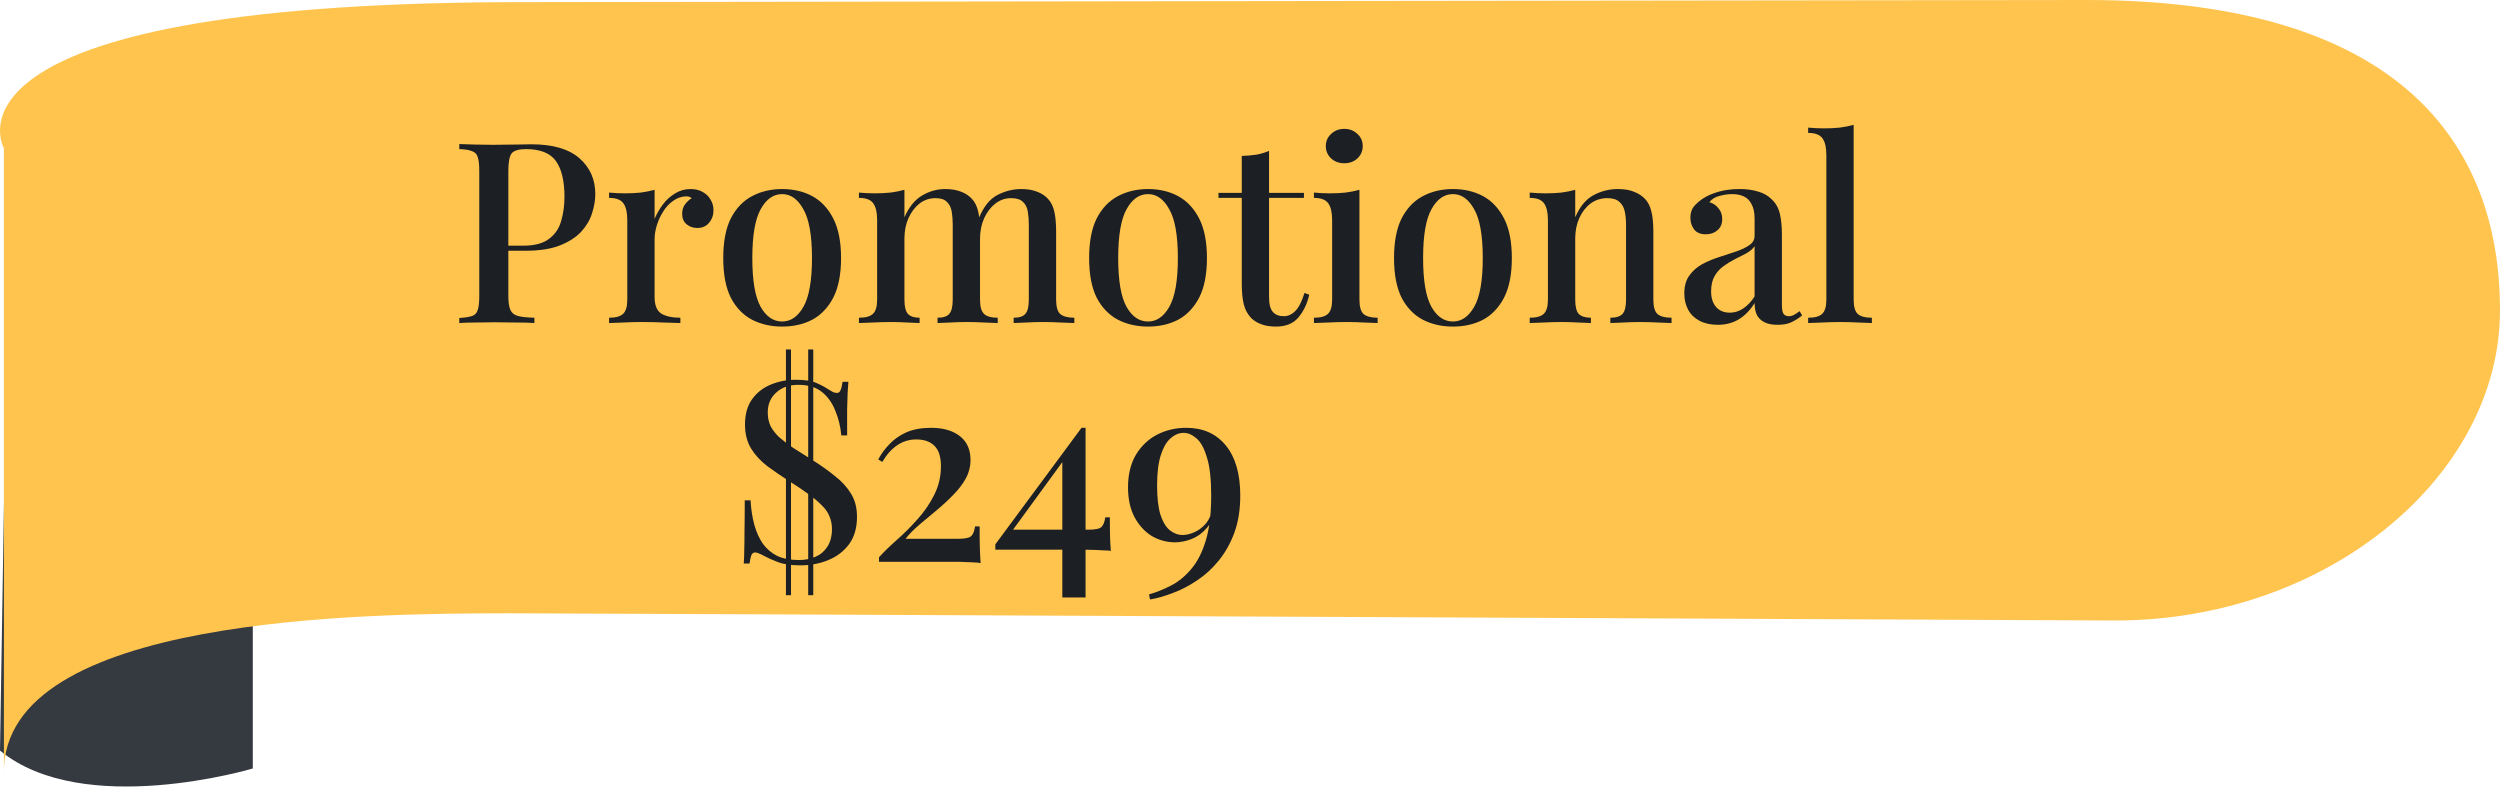
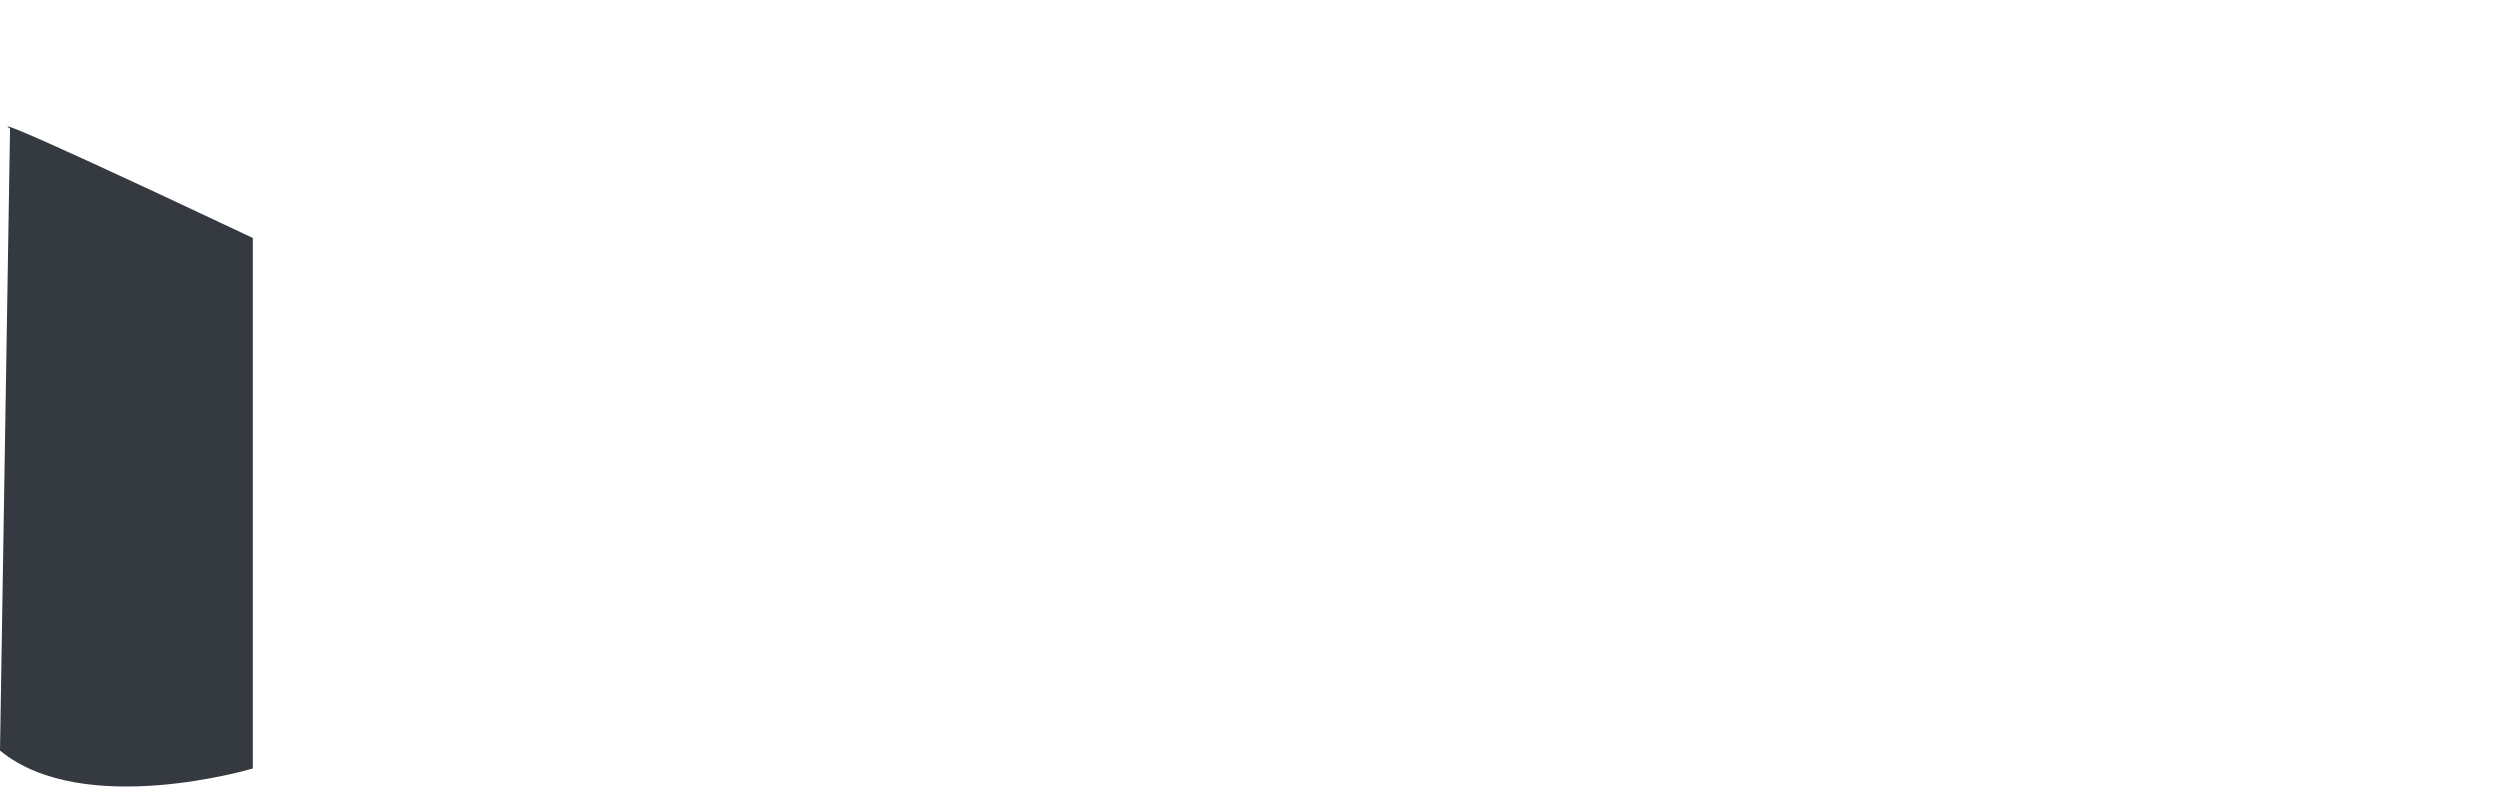
<svg xmlns="http://www.w3.org/2000/svg" width="178" height="56" viewBox="0 0 178 56" fill="none">
  <path d="M0 53.439L0.715 9.148C0.715 9.148 -2.498 7.266 18 16.942V54.716C18 54.716 5.918 58.326 0 53.439Z" fill="#353940" />
-   <path d="M36.215 0.153C-5.555 0.312 0.278 10.557 0.278 10.557V55C0.205 43.831 26.087 43.678 36.324 43.666C39.654 43.666 150.356 44.18 150.593 44.18C165.733 44.18 178 33.88 178 22.099C178 10.318 170.958 0 148.546 0C148.327 0 39.508 0.141 36.215 0.153Z" fill="#FFC44D" />
-   <path d="M56.644 27.04C57.28 27.04 57.766 27.112 58.102 27.256C58.438 27.4 58.732 27.556 58.984 27.724C59.128 27.808 59.242 27.874 59.326 27.922C59.422 27.958 59.512 27.976 59.596 27.976C59.716 27.976 59.8 27.91 59.848 27.778C59.908 27.646 59.956 27.448 59.992 27.184H60.406C60.394 27.4 60.376 27.658 60.352 27.958C60.34 28.246 60.328 28.63 60.316 29.11C60.316 29.59 60.316 30.22 60.316 31H59.902C59.842 30.364 59.698 29.776 59.47 29.236C59.254 28.684 58.936 28.24 58.516 27.904C58.096 27.568 57.538 27.4 56.842 27.4C56.182 27.4 55.654 27.586 55.258 27.958C54.862 28.318 54.664 28.786 54.664 29.362C54.664 29.722 54.73 30.046 54.862 30.334C55.006 30.61 55.21 30.874 55.474 31.126C55.75 31.366 56.08 31.618 56.464 31.882C56.86 32.134 57.316 32.422 57.832 32.746C58.444 33.13 58.984 33.514 59.452 33.898C59.932 34.27 60.31 34.684 60.586 35.14C60.874 35.596 61.018 36.148 61.018 36.796C61.018 37.576 60.832 38.224 60.46 38.74C60.088 39.244 59.596 39.622 58.984 39.874C58.384 40.126 57.718 40.252 56.986 40.252C56.314 40.252 55.78 40.174 55.384 40.018C55 39.874 54.676 39.73 54.412 39.586C54.268 39.502 54.142 39.442 54.034 39.406C53.938 39.358 53.848 39.334 53.764 39.334C53.644 39.334 53.554 39.4 53.494 39.532C53.446 39.664 53.404 39.862 53.368 40.126H52.954C52.978 39.862 52.99 39.556 52.99 39.208C53.002 38.848 53.008 38.38 53.008 37.804C53.02 37.228 53.026 36.502 53.026 35.626H53.44C53.476 36.262 53.566 36.844 53.71 37.372C53.854 37.888 54.058 38.338 54.322 38.722C54.598 39.094 54.94 39.382 55.348 39.586C55.768 39.778 56.278 39.874 56.878 39.874C57.322 39.874 57.718 39.796 58.066 39.64C58.426 39.484 58.708 39.244 58.912 38.92C59.128 38.584 59.236 38.164 59.236 37.66C59.236 37.336 59.176 37.036 59.056 36.76C58.948 36.484 58.768 36.226 58.516 35.986C58.276 35.734 57.964 35.47 57.58 35.194C57.208 34.918 56.764 34.618 56.248 34.294C55.684 33.934 55.156 33.574 54.664 33.214C54.172 32.842 53.776 32.416 53.476 31.936C53.188 31.456 53.044 30.886 53.044 30.226C53.044 29.494 53.212 28.894 53.548 28.426C53.884 27.958 54.328 27.61 54.88 27.382C55.432 27.154 56.02 27.04 56.644 27.04ZM56.32 24.88V42.376H55.96V24.88H56.32ZM57.904 24.88V42.376H57.544V24.88H57.904ZM66.293 30.46C67.157 30.46 67.841 30.658 68.345 31.054C68.849 31.45 69.101 32.014 69.101 32.746C69.101 33.214 68.987 33.658 68.759 34.078C68.531 34.486 68.231 34.876 67.859 35.248C67.499 35.62 67.109 35.98 66.689 36.328C66.269 36.676 65.861 37.018 65.465 37.354C65.081 37.678 64.751 38.014 64.475 38.362H68.219C68.711 38.362 69.023 38.296 69.155 38.164C69.287 38.032 69.377 37.804 69.425 37.48H69.749C69.749 38.176 69.755 38.71 69.767 39.082C69.779 39.454 69.797 39.79 69.821 40.09C69.713 40.066 69.515 40.048 69.227 40.036C68.939 40.024 68.609 40.012 68.237 40C67.865 40 67.499 40 67.139 40H62.585V39.676C62.933 39.292 63.359 38.878 63.863 38.434C64.367 37.99 64.853 37.504 65.321 36.976C65.801 36.448 66.197 35.872 66.509 35.248C66.833 34.612 66.995 33.928 66.995 33.196C66.995 32.524 66.839 32.038 66.527 31.738C66.227 31.438 65.795 31.288 65.231 31.288C64.739 31.288 64.289 31.426 63.881 31.702C63.485 31.966 63.131 32.362 62.819 32.89L62.531 32.71C62.735 32.326 62.999 31.966 63.323 31.63C63.647 31.282 64.049 31 64.529 30.784C65.021 30.568 65.609 30.46 66.293 30.46ZM77.005 30.46L77.077 30.928L71.839 38.11L71.911 37.714H77.491C77.983 37.714 78.295 37.648 78.427 37.516C78.559 37.384 78.649 37.156 78.697 36.832H79.021C79.021 37.468 79.027 37.96 79.039 38.308C79.051 38.644 79.069 38.95 79.093 39.226C79.009 39.202 78.865 39.19 78.661 39.19C78.469 39.178 78.235 39.166 77.959 39.154C77.683 39.142 77.401 39.136 77.113 39.136C76.825 39.136 76.543 39.136 76.267 39.136H70.867V38.758L77.005 30.46ZM77.293 30.46V42.538H75.637V32.584L77.005 30.46H77.293ZM84.455 30.46C85.655 30.46 86.597 30.88 87.281 31.72C87.965 32.56 88.307 33.748 88.307 35.284C88.307 36.268 88.169 37.144 87.893 37.912C87.617 38.668 87.245 39.334 86.777 39.91C86.321 40.474 85.811 40.942 85.247 41.314C84.683 41.698 84.107 41.998 83.519 42.214C82.943 42.442 82.397 42.598 81.881 42.682L81.809 42.322C82.313 42.178 82.823 41.974 83.339 41.71C83.867 41.446 84.347 41.062 84.779 40.558C85.223 40.054 85.577 39.376 85.841 38.524C86.105 37.672 86.237 36.592 86.237 35.284C86.237 34.108 86.135 33.202 85.931 32.566C85.739 31.918 85.493 31.468 85.193 31.216C84.893 30.952 84.587 30.82 84.275 30.82C83.951 30.82 83.645 30.946 83.357 31.198C83.069 31.438 82.835 31.834 82.655 32.386C82.475 32.938 82.385 33.664 82.385 34.564C82.385 35.428 82.463 36.118 82.619 36.634C82.787 37.15 83.009 37.522 83.285 37.75C83.573 37.978 83.879 38.092 84.203 38.092C84.443 38.092 84.707 38.032 84.995 37.912C85.295 37.792 85.571 37.594 85.823 37.318C86.075 37.03 86.249 36.64 86.345 36.148L86.525 36.094C86.441 36.742 86.237 37.246 85.913 37.606C85.601 37.966 85.241 38.224 84.833 38.38C84.425 38.536 84.035 38.614 83.663 38.614C83.075 38.614 82.523 38.464 82.007 38.164C81.503 37.852 81.095 37.408 80.783 36.832C80.471 36.244 80.315 35.53 80.315 34.69C80.315 33.79 80.501 33.022 80.873 32.386C81.257 31.75 81.761 31.27 82.385 30.946C83.021 30.622 83.711 30.46 84.455 30.46Z" fill="#1C1F24" />
-   <path d="M32.702 10.256C32.978 10.268 33.332 10.28 33.764 10.292C34.208 10.304 34.646 10.31 35.078 10.31C35.654 10.31 36.2 10.304 36.716 10.292C37.244 10.28 37.616 10.274 37.832 10.274C39.356 10.274 40.496 10.604 41.252 11.264C42.008 11.924 42.386 12.776 42.386 13.82C42.386 14.252 42.308 14.708 42.152 15.188C42.008 15.656 41.75 16.094 41.378 16.502C41.006 16.898 40.502 17.222 39.866 17.474C39.23 17.726 38.42 17.852 37.436 17.852H35.672V17.492H37.256C38.06 17.492 38.672 17.33 39.092 17.006C39.524 16.682 39.812 16.256 39.956 15.728C40.112 15.2 40.19 14.63 40.19 14.018C40.19 12.878 39.986 12.026 39.578 11.462C39.17 10.898 38.462 10.616 37.454 10.616C36.938 10.616 36.596 10.718 36.428 10.922C36.272 11.126 36.194 11.54 36.194 12.164V21.056C36.194 21.5 36.242 21.836 36.338 22.064C36.434 22.28 36.614 22.424 36.878 22.496C37.142 22.568 37.532 22.61 38.048 22.622V23C37.724 22.976 37.304 22.964 36.788 22.964C36.272 22.952 35.738 22.946 35.186 22.946C34.706 22.946 34.244 22.952 33.8 22.964C33.368 22.964 33.002 22.976 32.702 23V22.64C33.11 22.616 33.416 22.568 33.62 22.496C33.824 22.424 33.956 22.28 34.016 22.064C34.088 21.848 34.124 21.524 34.124 21.092V12.164C34.124 11.72 34.088 11.396 34.016 11.192C33.956 10.976 33.818 10.832 33.602 10.76C33.398 10.676 33.098 10.628 32.702 10.616V10.256ZM49.163 13.46C49.511 13.46 49.805 13.532 50.045 13.676C50.297 13.82 50.483 14.006 50.603 14.234C50.735 14.45 50.801 14.696 50.801 14.972C50.801 15.32 50.693 15.62 50.477 15.872C50.273 16.112 49.997 16.232 49.649 16.232C49.349 16.232 49.091 16.142 48.875 15.962C48.671 15.782 48.569 15.536 48.569 15.224C48.569 14.96 48.635 14.738 48.767 14.558C48.911 14.366 49.073 14.216 49.253 14.108C49.133 14.012 48.989 13.97 48.821 13.982C48.497 13.994 48.197 14.102 47.921 14.306C47.645 14.498 47.411 14.75 47.219 15.062C47.027 15.362 46.877 15.686 46.769 16.034C46.661 16.382 46.607 16.706 46.607 17.006V21.146C46.607 21.734 46.769 22.13 47.093 22.334C47.417 22.526 47.867 22.622 48.443 22.622V23C48.167 22.988 47.771 22.976 47.255 22.964C46.751 22.94 46.217 22.928 45.653 22.928C45.221 22.928 44.789 22.94 44.357 22.964C43.925 22.976 43.595 22.988 43.367 23V22.622C43.835 22.622 44.165 22.532 44.357 22.352C44.561 22.172 44.663 21.83 44.663 21.326V15.674C44.663 15.134 44.573 14.738 44.393 14.486C44.213 14.222 43.871 14.09 43.367 14.09V13.712C43.751 13.748 44.123 13.766 44.483 13.766C44.891 13.766 45.269 13.748 45.617 13.712C45.977 13.664 46.307 13.598 46.607 13.514V15.584C46.751 15.236 46.943 14.9 47.183 14.576C47.423 14.252 47.711 13.988 48.047 13.784C48.383 13.568 48.755 13.46 49.163 13.46ZM55.689 13.46C56.493 13.46 57.207 13.628 57.831 13.964C58.455 14.3 58.953 14.828 59.325 15.548C59.697 16.268 59.883 17.21 59.883 18.374C59.883 19.538 59.697 20.48 59.325 21.2C58.953 21.908 58.455 22.43 57.831 22.766C57.207 23.09 56.493 23.252 55.689 23.252C54.897 23.252 54.183 23.09 53.547 22.766C52.911 22.43 52.407 21.908 52.035 21.2C51.675 20.48 51.495 19.538 51.495 18.374C51.495 17.21 51.675 16.268 52.035 15.548C52.407 14.828 52.911 14.3 53.547 13.964C54.183 13.628 54.897 13.46 55.689 13.46ZM55.689 13.82C55.065 13.82 54.555 14.18 54.159 14.9C53.763 15.608 53.565 16.766 53.565 18.374C53.565 19.982 53.763 21.14 54.159 21.848C54.555 22.544 55.065 22.892 55.689 22.892C56.301 22.892 56.805 22.544 57.201 21.848C57.609 21.14 57.813 19.982 57.813 18.374C57.813 16.766 57.609 15.608 57.201 14.9C56.805 14.18 56.301 13.82 55.689 13.82ZM67.294 13.46C67.75 13.46 68.134 13.526 68.446 13.658C68.758 13.778 69.01 13.946 69.202 14.162C69.418 14.39 69.568 14.696 69.652 15.08C69.736 15.452 69.778 15.926 69.778 16.502V21.326C69.778 21.83 69.874 22.172 70.066 22.352C70.258 22.532 70.582 22.622 71.038 22.622V23C70.834 22.988 70.516 22.976 70.084 22.964C69.664 22.94 69.25 22.928 68.842 22.928C68.434 22.928 68.032 22.94 67.636 22.964C67.252 22.976 66.958 22.988 66.754 23V22.622C67.15 22.622 67.426 22.532 67.582 22.352C67.75 22.172 67.834 21.83 67.834 21.326V15.998C67.834 15.65 67.81 15.338 67.762 15.062C67.714 14.774 67.6 14.546 67.42 14.378C67.252 14.198 66.982 14.108 66.61 14.108C66.19 14.108 65.812 14.234 65.476 14.486C65.152 14.738 64.888 15.086 64.684 15.53C64.492 15.962 64.396 16.448 64.396 16.988V21.326C64.396 21.83 64.48 22.172 64.648 22.352C64.816 22.532 65.092 22.622 65.476 22.622V23C65.284 22.988 64.996 22.976 64.612 22.964C64.228 22.94 63.832 22.928 63.424 22.928C63.016 22.928 62.59 22.94 62.146 22.964C61.702 22.976 61.372 22.988 61.156 23V22.622C61.624 22.622 61.954 22.532 62.146 22.352C62.35 22.172 62.452 21.83 62.452 21.326V15.674C62.452 15.134 62.362 14.738 62.182 14.486C62.002 14.222 61.66 14.09 61.156 14.09V13.712C61.54 13.748 61.912 13.766 62.272 13.766C62.68 13.766 63.058 13.748 63.406 13.712C63.766 13.664 64.096 13.598 64.396 13.514V15.476C64.708 14.756 65.122 14.24 65.638 13.928C66.166 13.616 66.718 13.46 67.294 13.46ZM72.712 13.46C73.168 13.46 73.552 13.526 73.864 13.658C74.176 13.778 74.428 13.946 74.62 14.162C74.836 14.39 74.986 14.696 75.07 15.08C75.154 15.452 75.196 15.926 75.196 16.502V21.326C75.196 21.83 75.292 22.172 75.484 22.352C75.688 22.532 76.024 22.622 76.492 22.622V23C76.288 22.988 75.97 22.976 75.538 22.964C75.106 22.94 74.68 22.928 74.26 22.928C73.852 22.928 73.45 22.94 73.054 22.964C72.67 22.976 72.376 22.988 72.172 23V22.622C72.568 22.622 72.844 22.532 73 22.352C73.168 22.172 73.252 21.83 73.252 21.326V15.998C73.252 15.65 73.228 15.338 73.18 15.062C73.132 14.774 73.018 14.546 72.838 14.378C72.658 14.198 72.376 14.108 71.992 14.108C71.572 14.108 71.194 14.24 70.858 14.504C70.534 14.756 70.27 15.104 70.066 15.548C69.874 15.98 69.778 16.466 69.778 17.006L69.706 15.512C70.03 14.72 70.462 14.18 71.002 13.892C71.554 13.604 72.124 13.46 72.712 13.46ZM81.74 13.46C82.544 13.46 83.258 13.628 83.882 13.964C84.506 14.3 85.004 14.828 85.376 15.548C85.748 16.268 85.934 17.21 85.934 18.374C85.934 19.538 85.748 20.48 85.376 21.2C85.004 21.908 84.506 22.43 83.882 22.766C83.258 23.09 82.544 23.252 81.74 23.252C80.948 23.252 80.234 23.09 79.598 22.766C78.962 22.43 78.458 21.908 78.086 21.2C77.726 20.48 77.546 19.538 77.546 18.374C77.546 17.21 77.726 16.268 78.086 15.548C78.458 14.828 78.962 14.3 79.598 13.964C80.234 13.628 80.948 13.46 81.74 13.46ZM81.74 13.82C81.116 13.82 80.606 14.18 80.21 14.9C79.814 15.608 79.616 16.766 79.616 18.374C79.616 19.982 79.814 21.14 80.21 21.848C80.606 22.544 81.116 22.892 81.74 22.892C82.352 22.892 82.856 22.544 83.252 21.848C83.66 21.14 83.864 19.982 83.864 18.374C83.864 16.766 83.66 15.608 83.252 14.9C82.856 14.18 82.352 13.82 81.74 13.82ZM90.357 10.742V13.73H92.841V14.09H90.357V21.164C90.357 21.656 90.447 22.004 90.627 22.208C90.807 22.412 91.065 22.514 91.401 22.514C91.713 22.514 91.989 22.388 92.229 22.136C92.481 21.884 92.697 21.458 92.877 20.858L93.219 20.984C93.075 21.62 92.817 22.16 92.445 22.604C92.085 23.036 91.551 23.252 90.843 23.252C90.435 23.252 90.093 23.198 89.817 23.09C89.541 22.994 89.301 22.85 89.097 22.658C88.833 22.382 88.653 22.052 88.557 21.668C88.461 21.284 88.413 20.774 88.413 20.138V14.09H86.757V13.73H88.413V11.102C88.785 11.09 89.133 11.06 89.457 11.012C89.781 10.952 90.081 10.862 90.357 10.742ZM95.712 9.176C96.084 9.176 96.396 9.296 96.648 9.536C96.9 9.764 97.026 10.052 97.026 10.4C97.026 10.748 96.9 11.042 96.648 11.282C96.396 11.51 96.084 11.624 95.712 11.624C95.34 11.624 95.028 11.51 94.776 11.282C94.524 11.042 94.398 10.748 94.398 10.4C94.398 10.052 94.524 9.764 94.776 9.536C95.028 9.296 95.34 9.176 95.712 9.176ZM96.792 13.514V21.326C96.792 21.83 96.888 22.172 97.08 22.352C97.284 22.532 97.62 22.622 98.088 22.622V23C97.884 22.988 97.566 22.976 97.134 22.964C96.714 22.94 96.282 22.928 95.838 22.928C95.418 22.928 94.986 22.94 94.542 22.964C94.098 22.976 93.768 22.988 93.552 23V22.622C94.02 22.622 94.35 22.532 94.542 22.352C94.746 22.172 94.848 21.83 94.848 21.326V15.674C94.848 15.134 94.758 14.738 94.578 14.486C94.398 14.222 94.056 14.09 93.552 14.09V13.712C93.936 13.748 94.308 13.766 94.668 13.766C95.076 13.766 95.454 13.748 95.802 13.712C96.162 13.664 96.492 13.598 96.792 13.514ZM103.449 13.46C104.253 13.46 104.967 13.628 105.591 13.964C106.215 14.3 106.713 14.828 107.085 15.548C107.457 16.268 107.643 17.21 107.643 18.374C107.643 19.538 107.457 20.48 107.085 21.2C106.713 21.908 106.215 22.43 105.591 22.766C104.967 23.09 104.253 23.252 103.449 23.252C102.657 23.252 101.943 23.09 101.307 22.766C100.671 22.43 100.167 21.908 99.795 21.2C99.435 20.48 99.255 19.538 99.255 18.374C99.255 17.21 99.435 16.268 99.795 15.548C100.167 14.828 100.671 14.3 101.307 13.964C101.943 13.628 102.657 13.46 103.449 13.46ZM103.449 13.82C102.825 13.82 102.315 14.18 101.919 14.9C101.523 15.608 101.325 16.766 101.325 18.374C101.325 19.982 101.523 21.14 101.919 21.848C102.315 22.544 102.825 22.892 103.449 22.892C104.061 22.892 104.565 22.544 104.961 21.848C105.369 21.14 105.573 19.982 105.573 18.374C105.573 16.766 105.369 15.608 104.961 14.9C104.565 14.18 104.061 13.82 103.449 13.82ZM115.18 13.46C115.66 13.46 116.05 13.526 116.35 13.658C116.662 13.778 116.92 13.946 117.124 14.162C117.34 14.39 117.49 14.684 117.574 15.044C117.67 15.404 117.718 15.89 117.718 16.502V21.326C117.718 21.83 117.814 22.172 118.006 22.352C118.21 22.532 118.546 22.622 119.014 22.622V23C118.81 22.988 118.492 22.976 118.06 22.964C117.628 22.94 117.202 22.928 116.782 22.928C116.374 22.928 115.966 22.94 115.558 22.964C115.162 22.976 114.862 22.988 114.658 23V22.622C115.066 22.622 115.354 22.532 115.522 22.352C115.69 22.172 115.774 21.83 115.774 21.326V15.998C115.774 15.65 115.744 15.338 115.684 15.062C115.624 14.774 115.498 14.546 115.306 14.378C115.114 14.198 114.826 14.108 114.442 14.108C113.998 14.108 113.602 14.234 113.254 14.486C112.918 14.738 112.648 15.086 112.444 15.53C112.252 15.962 112.156 16.448 112.156 16.988V21.326C112.156 21.83 112.24 22.172 112.408 22.352C112.588 22.532 112.876 22.622 113.272 22.622V23C113.08 22.988 112.786 22.976 112.39 22.964C112.006 22.94 111.604 22.928 111.184 22.928C110.776 22.928 110.35 22.94 109.906 22.964C109.462 22.976 109.132 22.988 108.916 23V22.622C109.384 22.622 109.714 22.532 109.906 22.352C110.11 22.172 110.212 21.83 110.212 21.326V15.674C110.212 15.134 110.122 14.738 109.942 14.486C109.762 14.222 109.42 14.09 108.916 14.09V13.712C109.3 13.748 109.672 13.766 110.032 13.766C110.44 13.766 110.818 13.748 111.166 13.712C111.526 13.664 111.856 13.598 112.156 13.514V15.476C112.468 14.732 112.894 14.21 113.434 13.91C113.986 13.61 114.568 13.46 115.18 13.46ZM122.299 23.126C121.795 23.126 121.363 23.03 121.003 22.838C120.643 22.646 120.373 22.382 120.193 22.046C120.013 21.71 119.923 21.326 119.923 20.894C119.923 20.366 120.043 19.94 120.283 19.616C120.523 19.28 120.829 19.01 121.201 18.806C121.585 18.602 121.987 18.434 122.407 18.302C122.839 18.158 123.241 18.026 123.613 17.906C123.997 17.774 124.309 17.624 124.549 17.456C124.801 17.288 124.927 17.066 124.927 16.79V15.566C124.927 15.134 124.855 14.792 124.711 14.54C124.579 14.276 124.393 14.09 124.153 13.982C123.925 13.874 123.649 13.82 123.325 13.82C123.049 13.82 122.755 13.862 122.443 13.946C122.131 14.018 121.885 14.168 121.705 14.396C121.969 14.468 122.185 14.612 122.353 14.828C122.533 15.032 122.623 15.29 122.623 15.602C122.623 15.938 122.509 16.202 122.281 16.394C122.065 16.586 121.789 16.682 121.453 16.682C121.081 16.682 120.805 16.568 120.625 16.34C120.445 16.1 120.355 15.824 120.355 15.512C120.355 15.188 120.433 14.924 120.589 14.72C120.757 14.516 120.973 14.324 121.237 14.144C121.525 13.952 121.891 13.79 122.335 13.658C122.791 13.526 123.295 13.46 123.847 13.46C124.363 13.46 124.807 13.52 125.179 13.64C125.563 13.748 125.881 13.928 126.133 14.18C126.433 14.456 126.631 14.804 126.727 15.224C126.823 15.632 126.871 16.13 126.871 16.718V21.686C126.871 21.986 126.907 22.202 126.979 22.334C127.063 22.454 127.195 22.514 127.375 22.514C127.495 22.514 127.609 22.484 127.717 22.424C127.837 22.364 127.975 22.274 128.131 22.154L128.311 22.46C128.059 22.664 127.801 22.826 127.537 22.946C127.285 23.066 126.961 23.126 126.565 23.126C126.181 23.126 125.869 23.066 125.629 22.946C125.389 22.826 125.209 22.652 125.089 22.424C124.981 22.196 124.927 21.914 124.927 21.578C124.615 22.082 124.243 22.466 123.811 22.73C123.379 22.994 122.875 23.126 122.299 23.126ZM123.163 22.262C123.499 22.262 123.811 22.166 124.099 21.974C124.399 21.782 124.675 21.494 124.927 21.11V17.528C124.795 17.72 124.603 17.888 124.351 18.032C124.099 18.164 123.829 18.302 123.541 18.446C123.253 18.59 122.977 18.758 122.713 18.95C122.461 19.13 122.251 19.364 122.083 19.652C121.915 19.94 121.831 20.306 121.831 20.75C121.831 21.218 121.951 21.59 122.191 21.866C122.431 22.13 122.755 22.262 123.163 22.262ZM131.981 8.888V21.326C131.981 21.83 132.077 22.172 132.269 22.352C132.473 22.532 132.809 22.622 133.277 22.622V23C133.073 22.988 132.755 22.976 132.323 22.964C131.891 22.94 131.459 22.928 131.027 22.928C130.595 22.928 130.157 22.94 129.713 22.964C129.281 22.976 128.957 22.988 128.741 23V22.622C129.209 22.622 129.539 22.532 129.731 22.352C129.935 22.172 130.037 21.83 130.037 21.326V11.048C130.037 10.508 129.947 10.112 129.767 9.86C129.587 9.596 129.245 9.464 128.741 9.464V9.086C129.125 9.122 129.497 9.14 129.857 9.14C130.253 9.14 130.631 9.122 130.991 9.086C131.351 9.038 131.681 8.972 131.981 8.888Z" fill="#1C1F24" />
</svg>